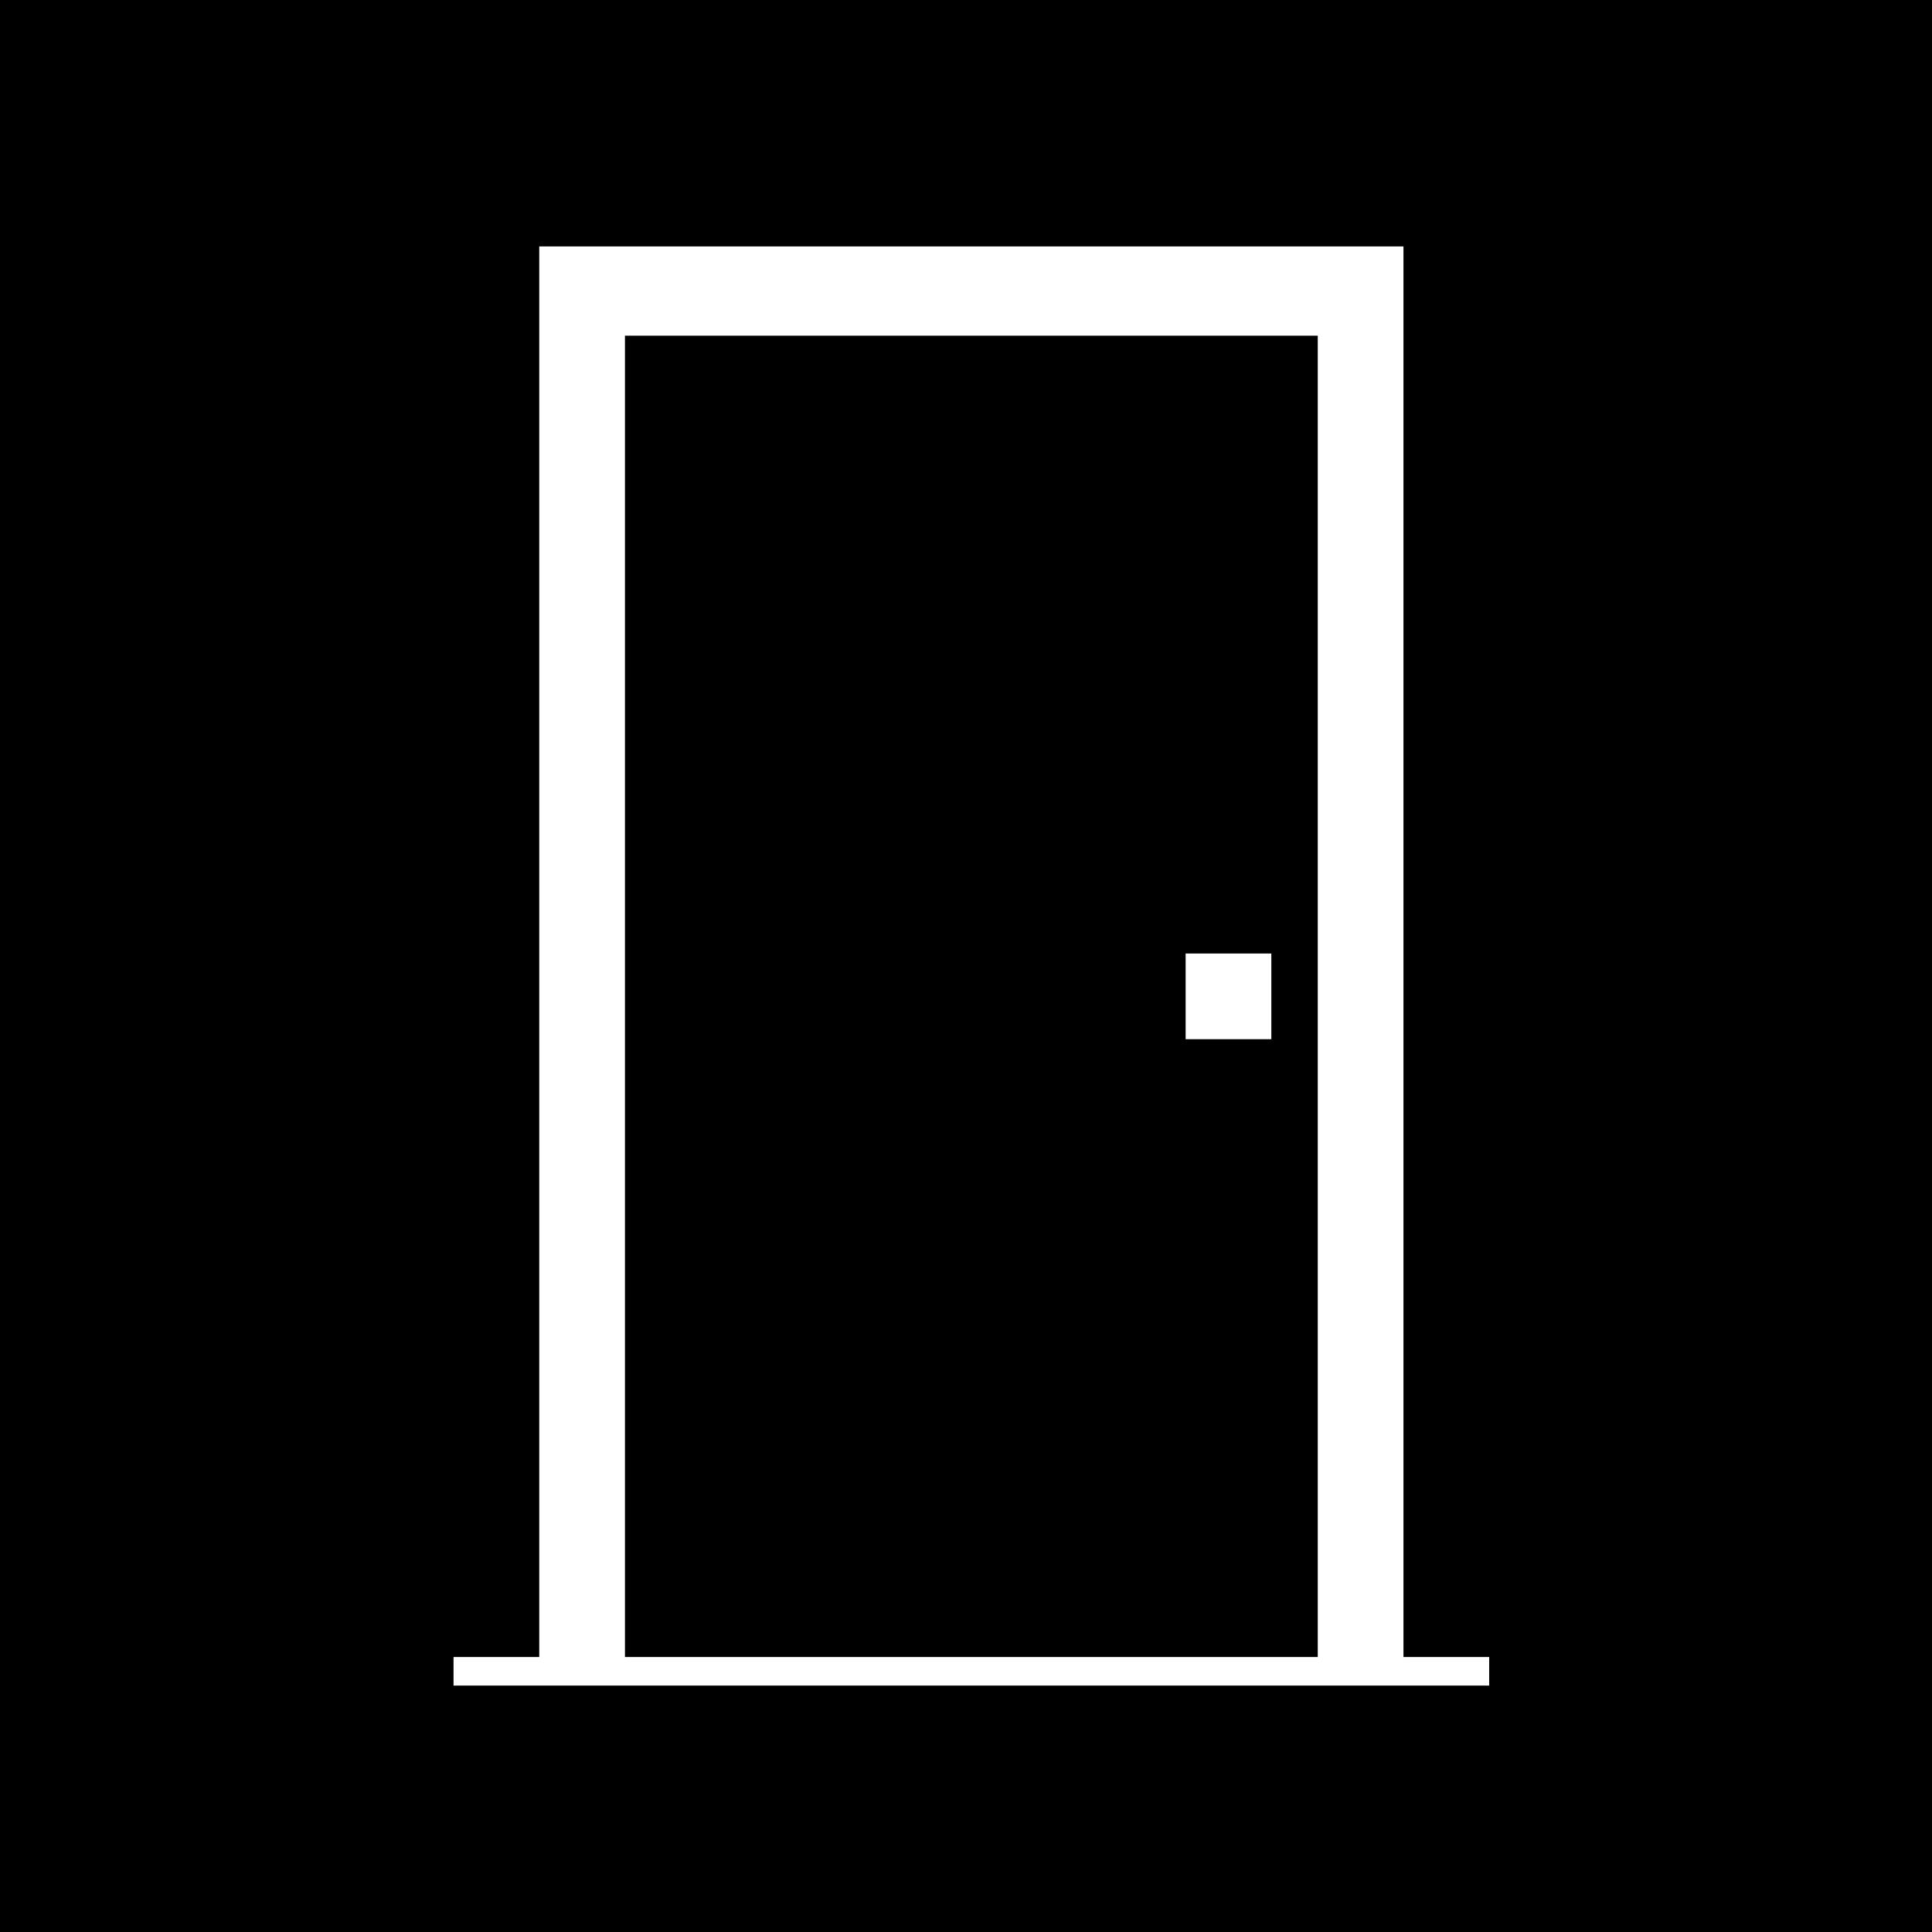
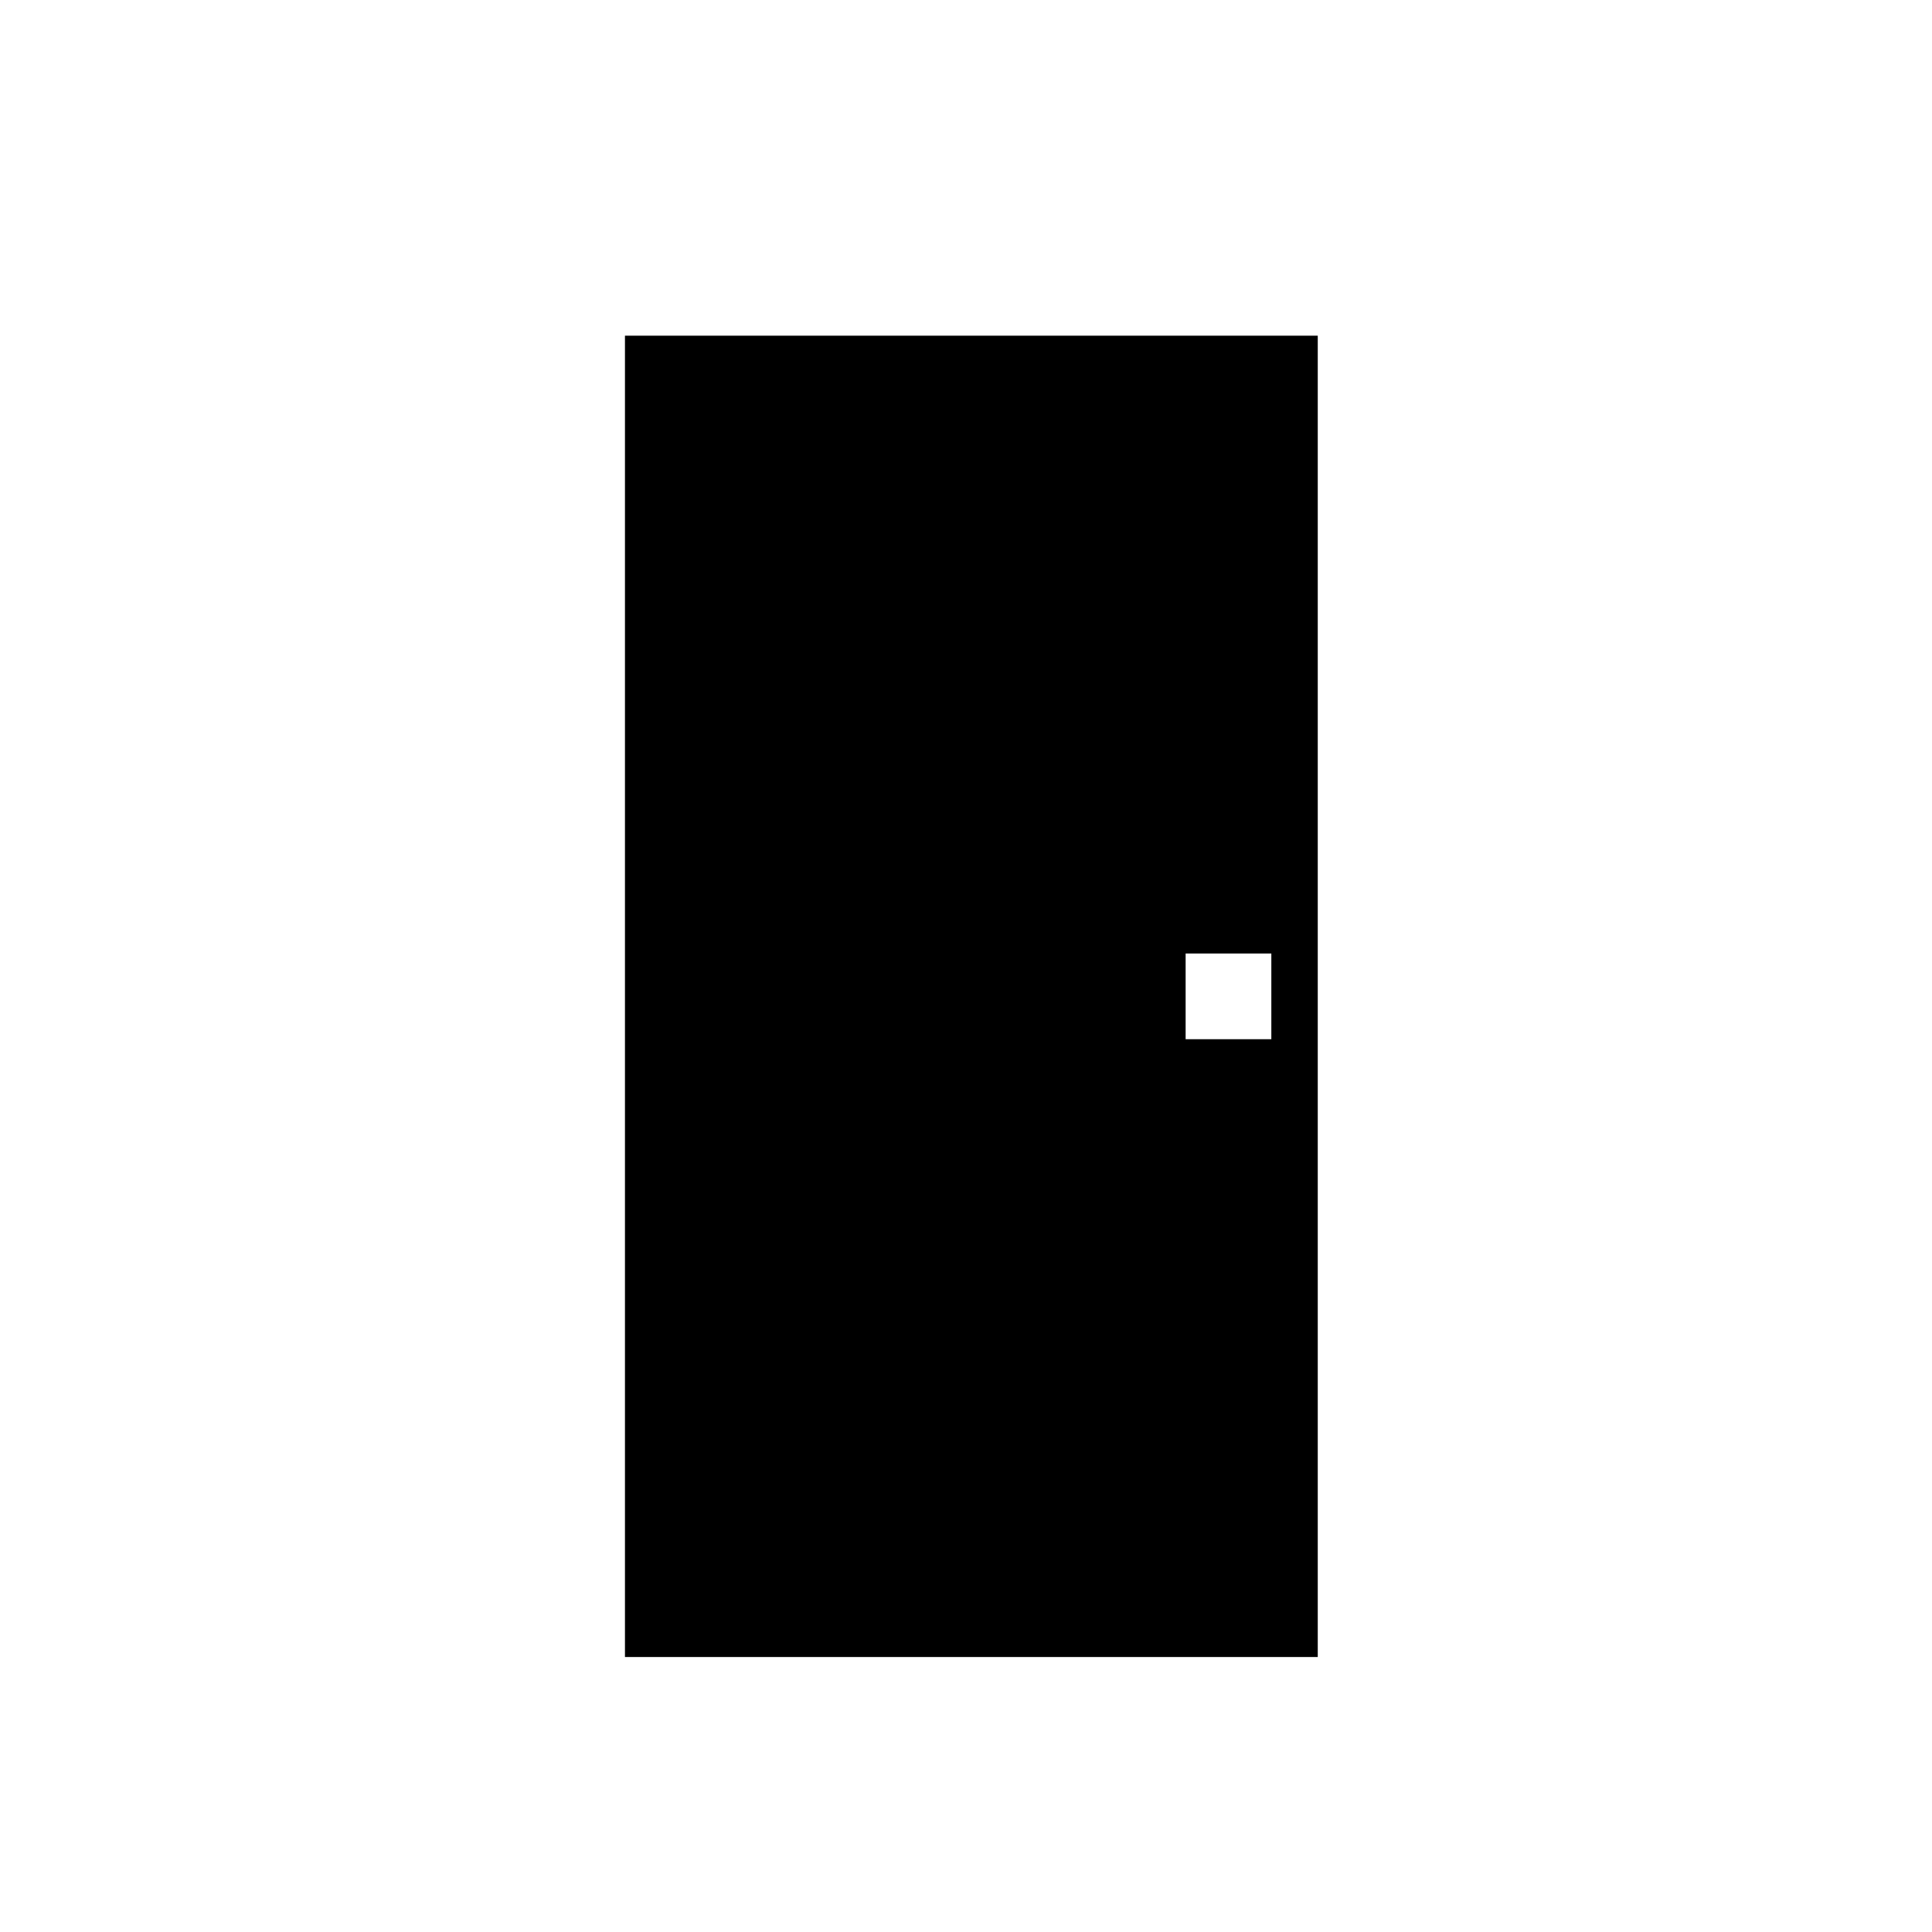
<svg xmlns="http://www.w3.org/2000/svg" version="1.0" width="541pt" height="541pt" viewBox="0 0 541 541" preserveAspectRatio="xMidYMid meet">
  <g transform="translate(0,541) scale(0.1,-0.1)" fill="#000000" stroke="none">
-     <path d="M0 2705 l0 -2705 2705 0 2705 0 0 2705 0 2705 -2705 0 -2705 0 0 -2705z m3930 40 l0 -1975 120 0 120 0 0 -40 0 -40 -1450 0 -1450 0 0 40 0 40 120 0 120 0 0 1975 0 1975 1210 0 1210 0 0 -1975z" />
    <path d="M1750 2620 l0 -1850 970 0 970 0 0 1850 0 1850 -970 0 -970 0 0 -1850z m1810 0 l0 -120 -120 0 -120 0 0 120 0 120 120 0 120 0 0 -120z" />
  </g>
</svg>